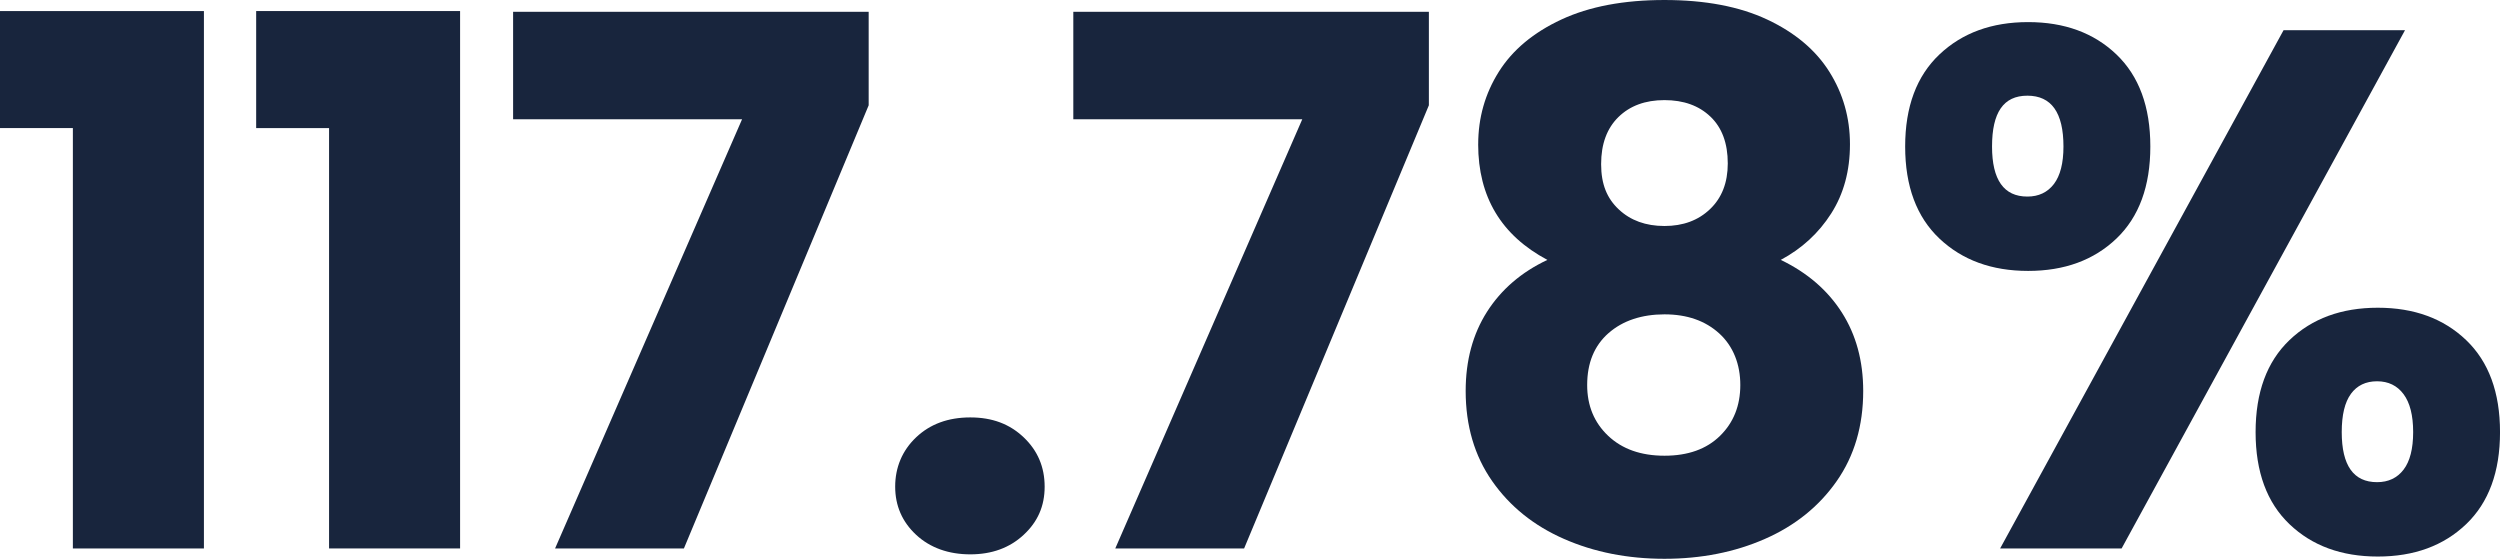
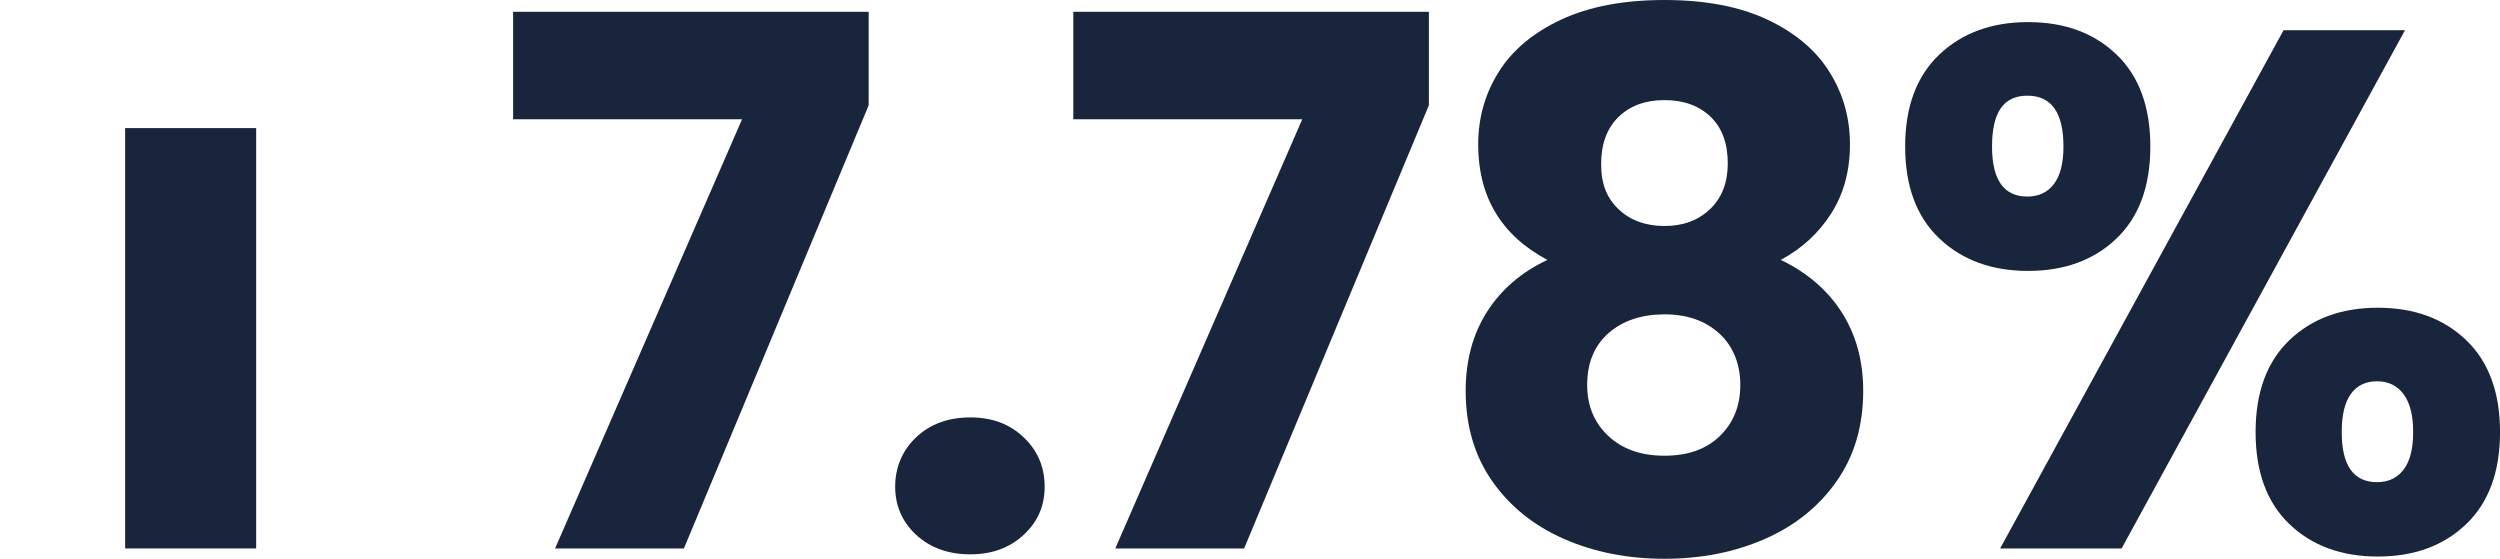
<svg xmlns="http://www.w3.org/2000/svg" id="Layer_1" data-name="Layer 1" viewBox="0 0 879.99 196.68">
  <defs>
    <style>
      .cls-1 {
        fill: #18253d;
      }
    </style>
  </defs>
-   <path class="cls-1" d="M0,45.09V3.89h71.78v189.16H25.65V45.09H0Z" />
-   <path class="cls-1" d="M90.17,45.09V3.89h71.78v189.16h-46.12V45.09h-25.65Z" />
+   <path class="cls-1" d="M90.17,45.09V3.89v189.16h-46.12V45.09h-25.65Z" />
  <path class="cls-1" d="M305.77,37.06l-65.04,156h-45.35l65.82-151.07h-80.59V4.15h125.16v32.91Z" />
  <path class="cls-1" d="M322.48,188.26c-4.92-4.58-7.38-10.24-7.38-16.97s2.46-12.7,7.38-17.36c4.92-4.66,11.27-7,19.05-7s13.86,2.33,18.79,7c4.92,4.67,7.39,10.46,7.39,17.36s-2.46,12.4-7.39,16.97c-4.92,4.58-11.19,6.87-18.79,6.87s-14.12-2.29-19.05-6.87Z" />
  <path class="cls-1" d="M502.96,37.06l-65.04,156h-45.35l65.82-151.07h-80.59V4.15h125.16v32.91Z" />
  <path class="cls-1" d="M520.32,50.79c0-9.33,2.42-17.83,7.25-25.52,4.83-7.68,12.18-13.82,22.03-18.4,9.85-4.58,21.94-6.87,36.28-6.87s26.39,2.29,36.15,6.87c9.76,4.58,17.06,10.71,21.9,18.4,4.83,7.69,7.25,16.2,7.25,25.52s-2.2,17.45-6.61,24.36c-4.41,6.91-10.32,12.35-17.75,16.33,9.33,4.49,16.5,10.67,21.51,18.53,5.01,7.86,7.51,17.06,7.51,27.6,0,12.27-3.11,22.85-9.33,31.74-6.22,8.9-14.64,15.68-25.26,20.34-10.62,4.67-22.42,7-35.37,7s-24.75-2.33-35.37-7c-10.62-4.66-19.05-11.44-25.27-20.34-6.22-8.9-9.33-19.48-9.33-31.74,0-10.71,2.5-19.99,7.51-27.86,5.01-7.86,12.09-13.95,21.25-18.27-16.24-8.64-24.36-22.2-24.36-40.68ZM566.19,117.26c-5.01,4.41-7.51,10.49-7.51,18.27,0,7.26,2.46,13.22,7.39,17.88,4.92,4.66,11.53,7,19.82,7s14.81-2.33,19.56-7c4.75-4.66,7.13-10.62,7.13-17.88s-2.46-13.64-7.39-18.14c-4.92-4.49-11.36-6.74-19.3-6.74s-14.69,2.2-19.69,6.61ZM602.08,41.07c-4.06-3.89-9.46-5.83-16.2-5.83s-12.14,1.99-16.2,5.96c-4.06,3.98-6.09,9.5-6.09,16.58s2.07,12.05,6.22,15.94c4.15,3.89,9.5,5.83,16.07,5.83s11.92-1.98,16.07-5.96c4.15-3.97,6.22-9.33,6.22-16.07,0-7.08-2.03-12.57-6.09-16.46Z" />
  <path class="cls-1" d="M682.66,19.18c8.03-7.6,18.44-11.4,31.23-11.4s23.15,3.8,31.1,11.4c7.94,7.6,11.92,18.4,11.92,32.39s-3.98,24.79-11.92,32.39c-7.95,7.6-18.31,11.4-31.1,11.4s-23.19-3.8-31.23-11.4c-8.03-7.6-12.05-18.4-12.05-32.39s4.02-24.79,12.05-32.39ZM701.19,51.57c0,11.75,4.15,17.62,12.44,17.62,3.97,0,7.08-1.47,9.33-4.41,2.24-2.94,3.37-7.34,3.37-13.22,0-11.92-4.24-17.88-12.7-17.88s-12.44,5.96-12.44,17.88ZM846.56,10.62l-99.76,182.43h-42.76L803.81,10.62h42.76ZM805.88,119.72c7.94-7.6,18.31-11.4,31.1-11.4s23.15,3.8,31.1,11.4c7.94,7.6,11.92,18.4,11.92,32.39s-3.98,24.79-11.92,32.39c-7.95,7.6-18.31,11.4-31.1,11.4s-23.15-3.8-31.1-11.4c-7.95-7.6-11.92-18.4-11.92-32.39s3.97-24.79,11.92-32.39ZM827.52,138.63c-2.16,2.94-3.24,7.43-3.24,13.47,0,11.75,4.15,17.62,12.44,17.62,3.97,0,7.08-1.47,9.33-4.41,2.24-2.94,3.37-7.34,3.37-13.22s-1.13-10.32-3.37-13.34c-2.25-3.02-5.36-4.54-9.33-4.54s-7.04,1.47-9.2,4.41Z" />
</svg>